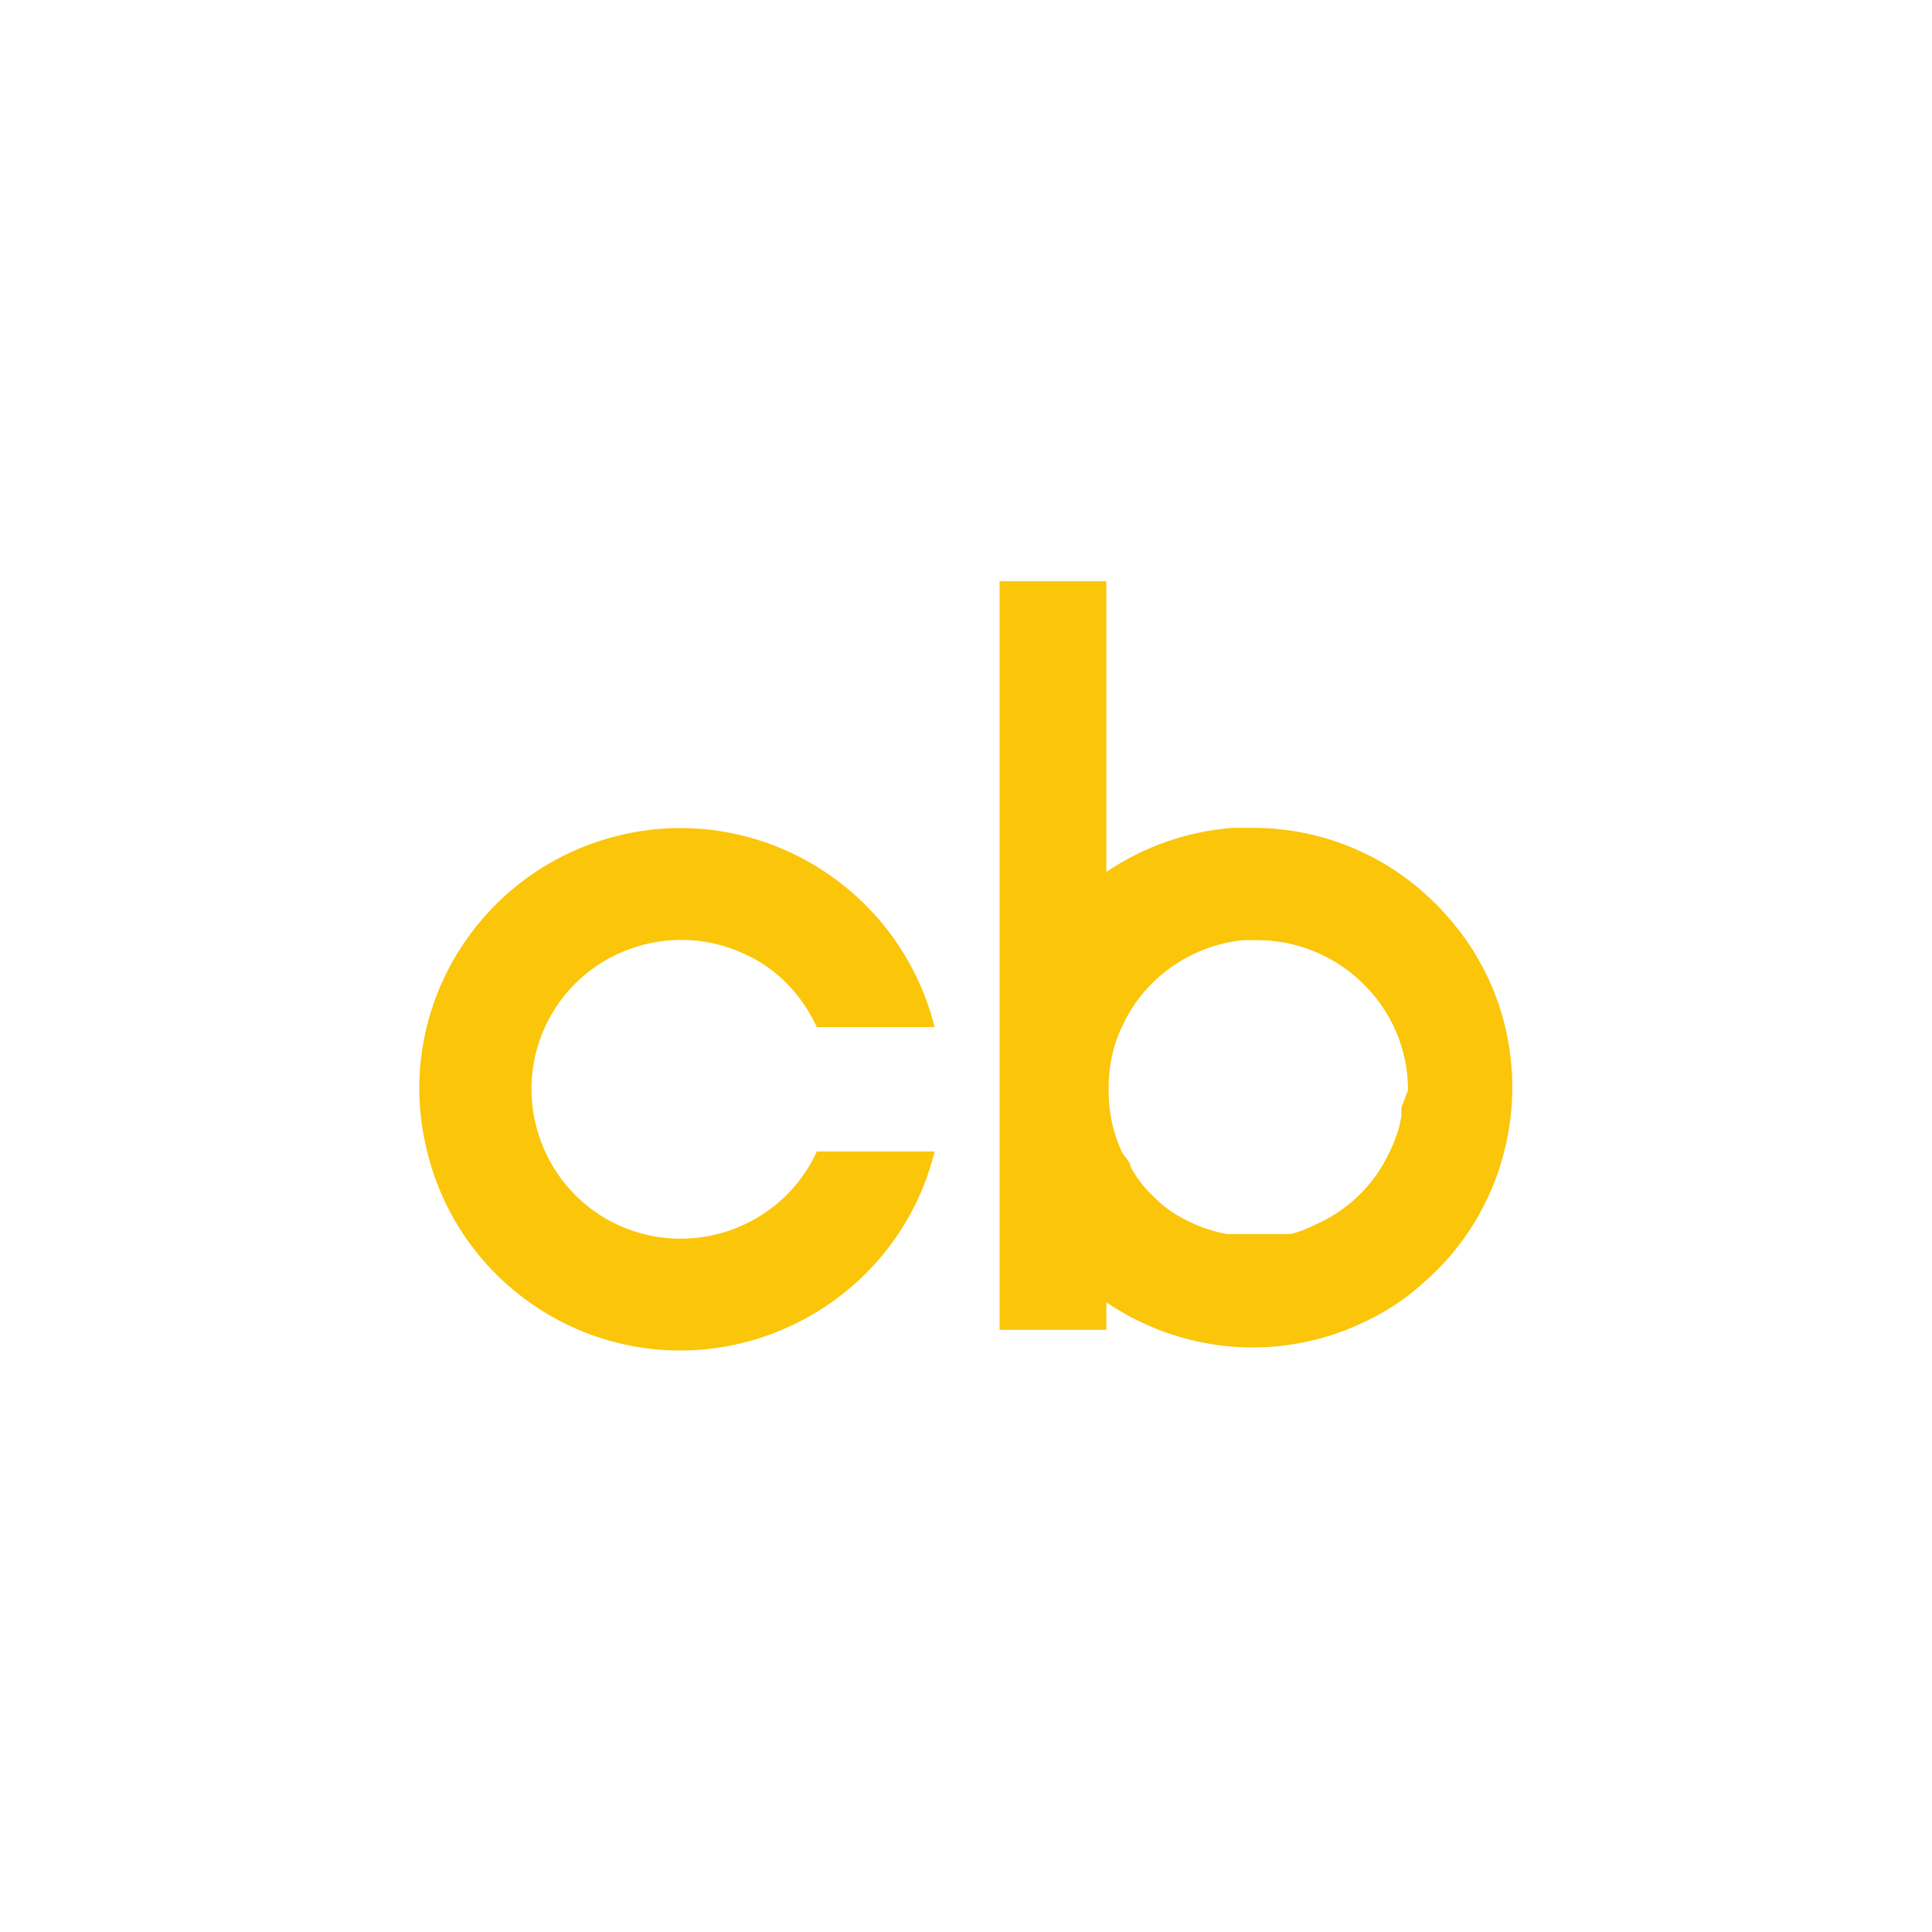
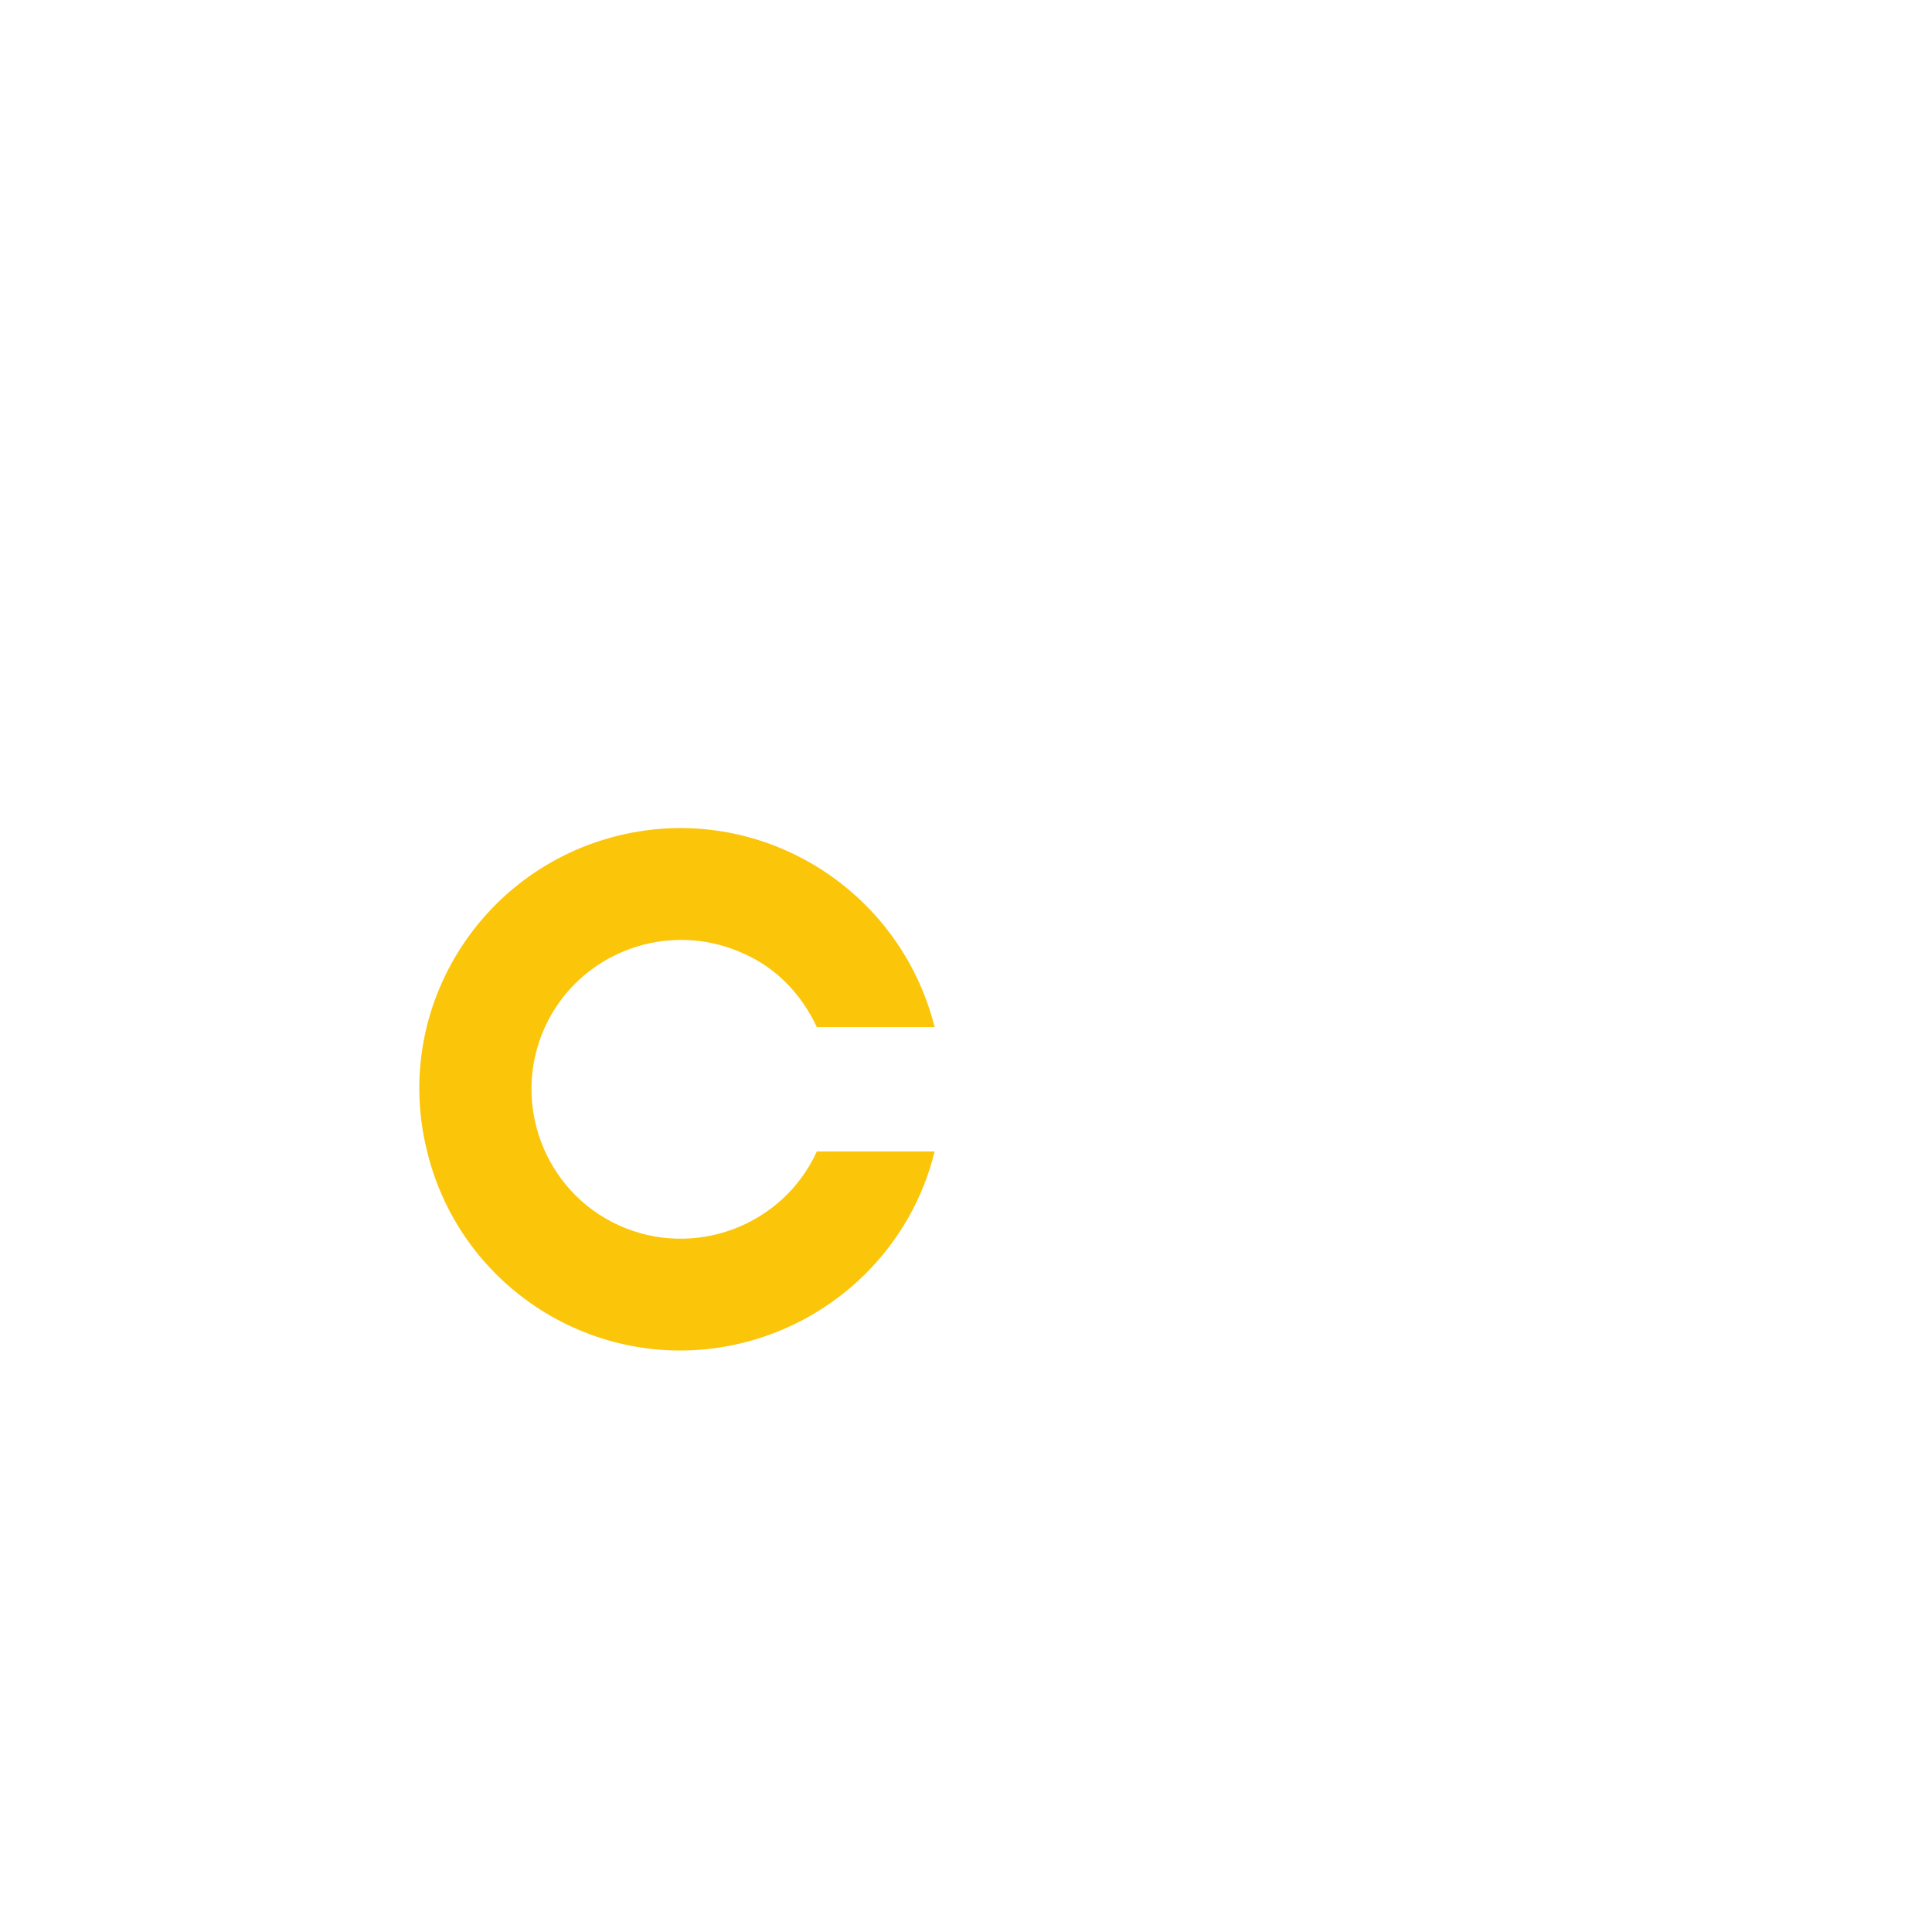
<svg xmlns="http://www.w3.org/2000/svg" xml:space="preserve" width="100px" height="100px" version="1.1" style="shape-rendering:geometricPrecision; text-rendering:geometricPrecision; image-rendering:optimizeQuality; fill-rule:evenodd; clip-rule:evenodd" viewBox="0 0 17.55 17.55">
  <defs>
    <style type="text/css">
   
    .fil0 {fill:none}
    .fil1 {fill:#FBC509;fill-rule:nonzero}
   
  </style>
  </defs>
  <g id="Layer_x0020_1">
-     <rect class="fil0" width="17.55" height="17.55" />
    <path class="fil1" d="M7.42 10.46c-0.31,0.68 -1.12,0.98 -1.8,0.67 -0.68,-0.31 -0.98,-1.12 -0.67,-1.8 0.31,-0.68 1.12,-0.98 1.8,-0.67 0.3,0.13 0.53,0.37 0.67,0.67l1.07 0c-0.32,-1.27 -1.6,-2.05 -2.87,-1.74 -1.27,0.31 -2.06,1.59 -1.74,2.87 0.31,1.27 1.59,2.05 2.86,1.74 0.86,-0.21 1.54,-0.88 1.75,-1.74l-1.07 0z" />
-     <path class="fil1" d="M11.38 7.52l-0.18 0c-0.41,0.03 -0.81,0.17 -1.15,0.4l0 -2.64 -0.97 0 0 6.8 0.97 0 0 -0.25c0.65,0.44 1.46,0.53 2.18,0.25 0.25,-0.1 0.48,-0.23 0.68,-0.41 0.99,-0.84 1.11,-2.34 0.26,-3.32 -0.45,-0.53 -1.1,-0.83 -1.79,-0.83zm1.35 2.57c0,0.02 0,0.03 0,0.05 -0.01,0.05 -0.02,0.11 -0.04,0.16l0 0c-0.02,0.06 -0.04,0.11 -0.07,0.17l0 0c-0.13,0.28 -0.36,0.51 -0.64,0.64 -0.08,0.04 -0.17,0.08 -0.26,0.1l0 0 -0.13 0 -0.21 0 -0.18 0 -0.05 0c-0.12,-0.02 -0.24,-0.06 -0.34,-0.11l0 0c-0.11,-0.05 -0.22,-0.12 -0.31,-0.21l0 0c-0.09,-0.08 -0.17,-0.18 -0.23,-0.29l0 0c0,-0.05 -0.07,-0.1 -0.09,-0.16l0 0c-0.08,-0.18 -0.11,-0.36 -0.11,-0.55 0,-0.2 0.04,-0.4 0.13,-0.58l0 0c0.2,-0.43 0.62,-0.72 1.09,-0.77l0.13 0 0 0c0.75,0 1.37,0.61 1.37,1.36l0 0c-0.02,0.06 -0.04,0.11 -0.06,0.16l0 0.03z" />
  </g>
</svg>